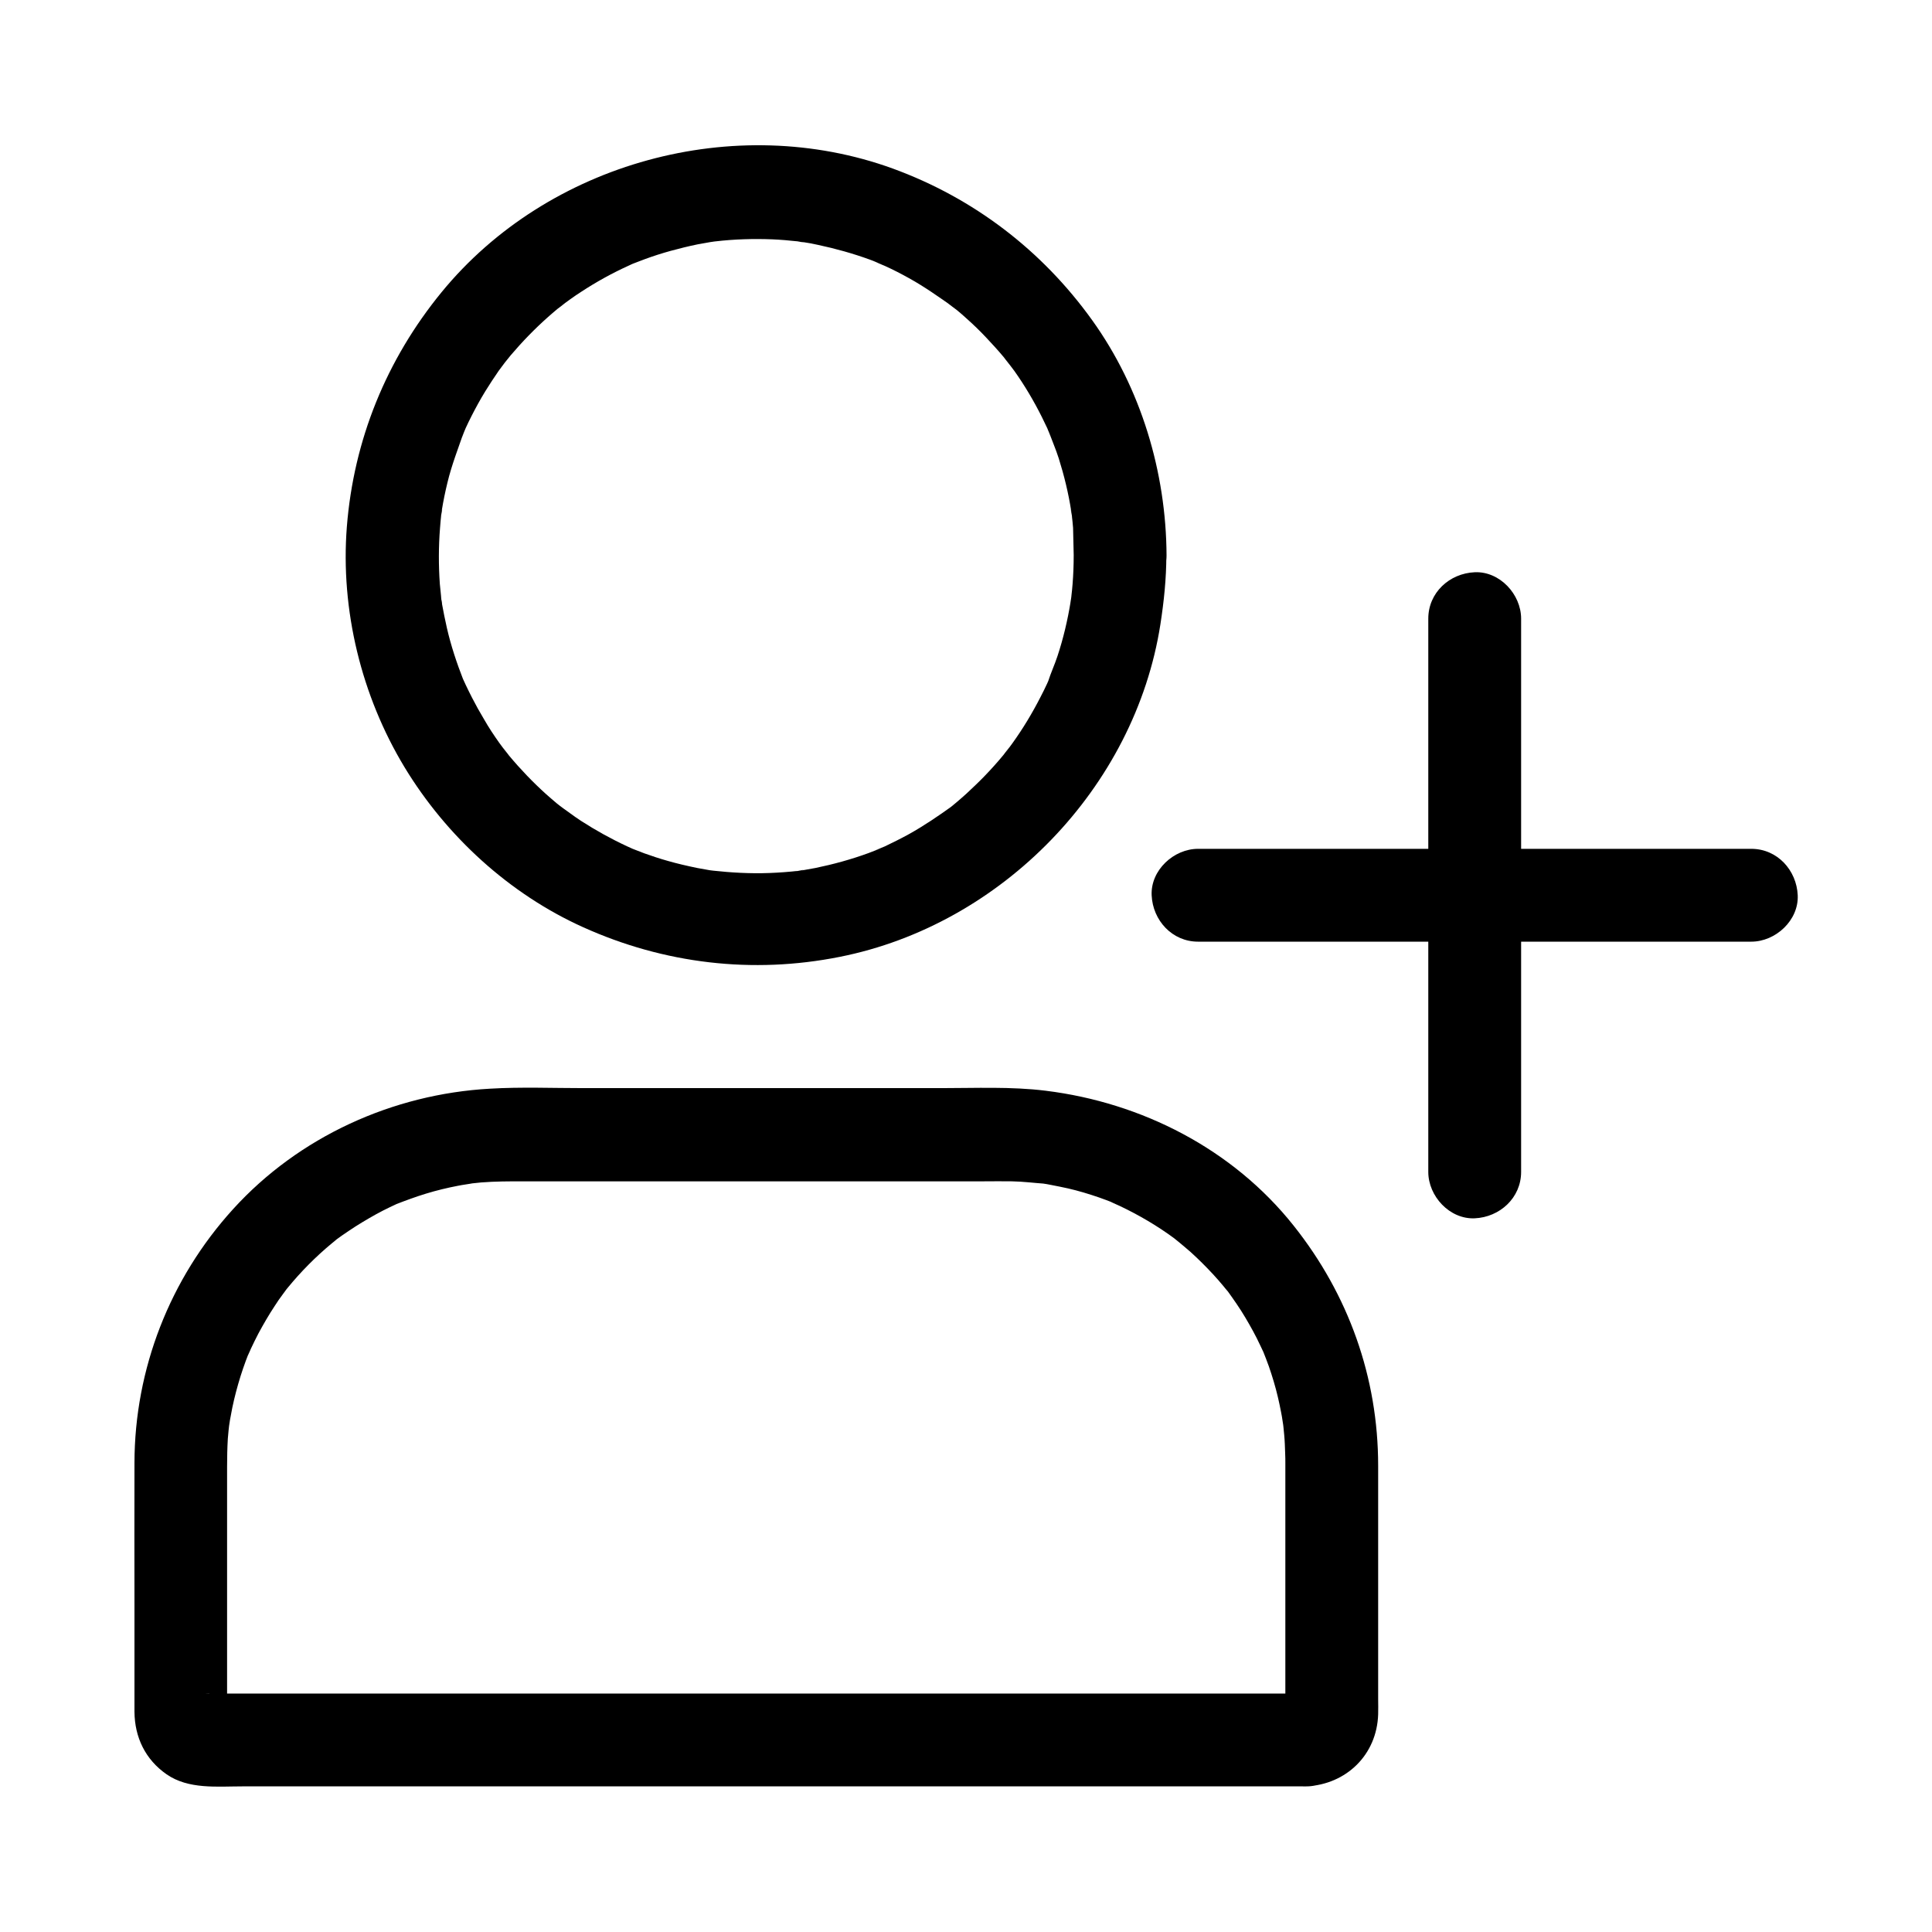
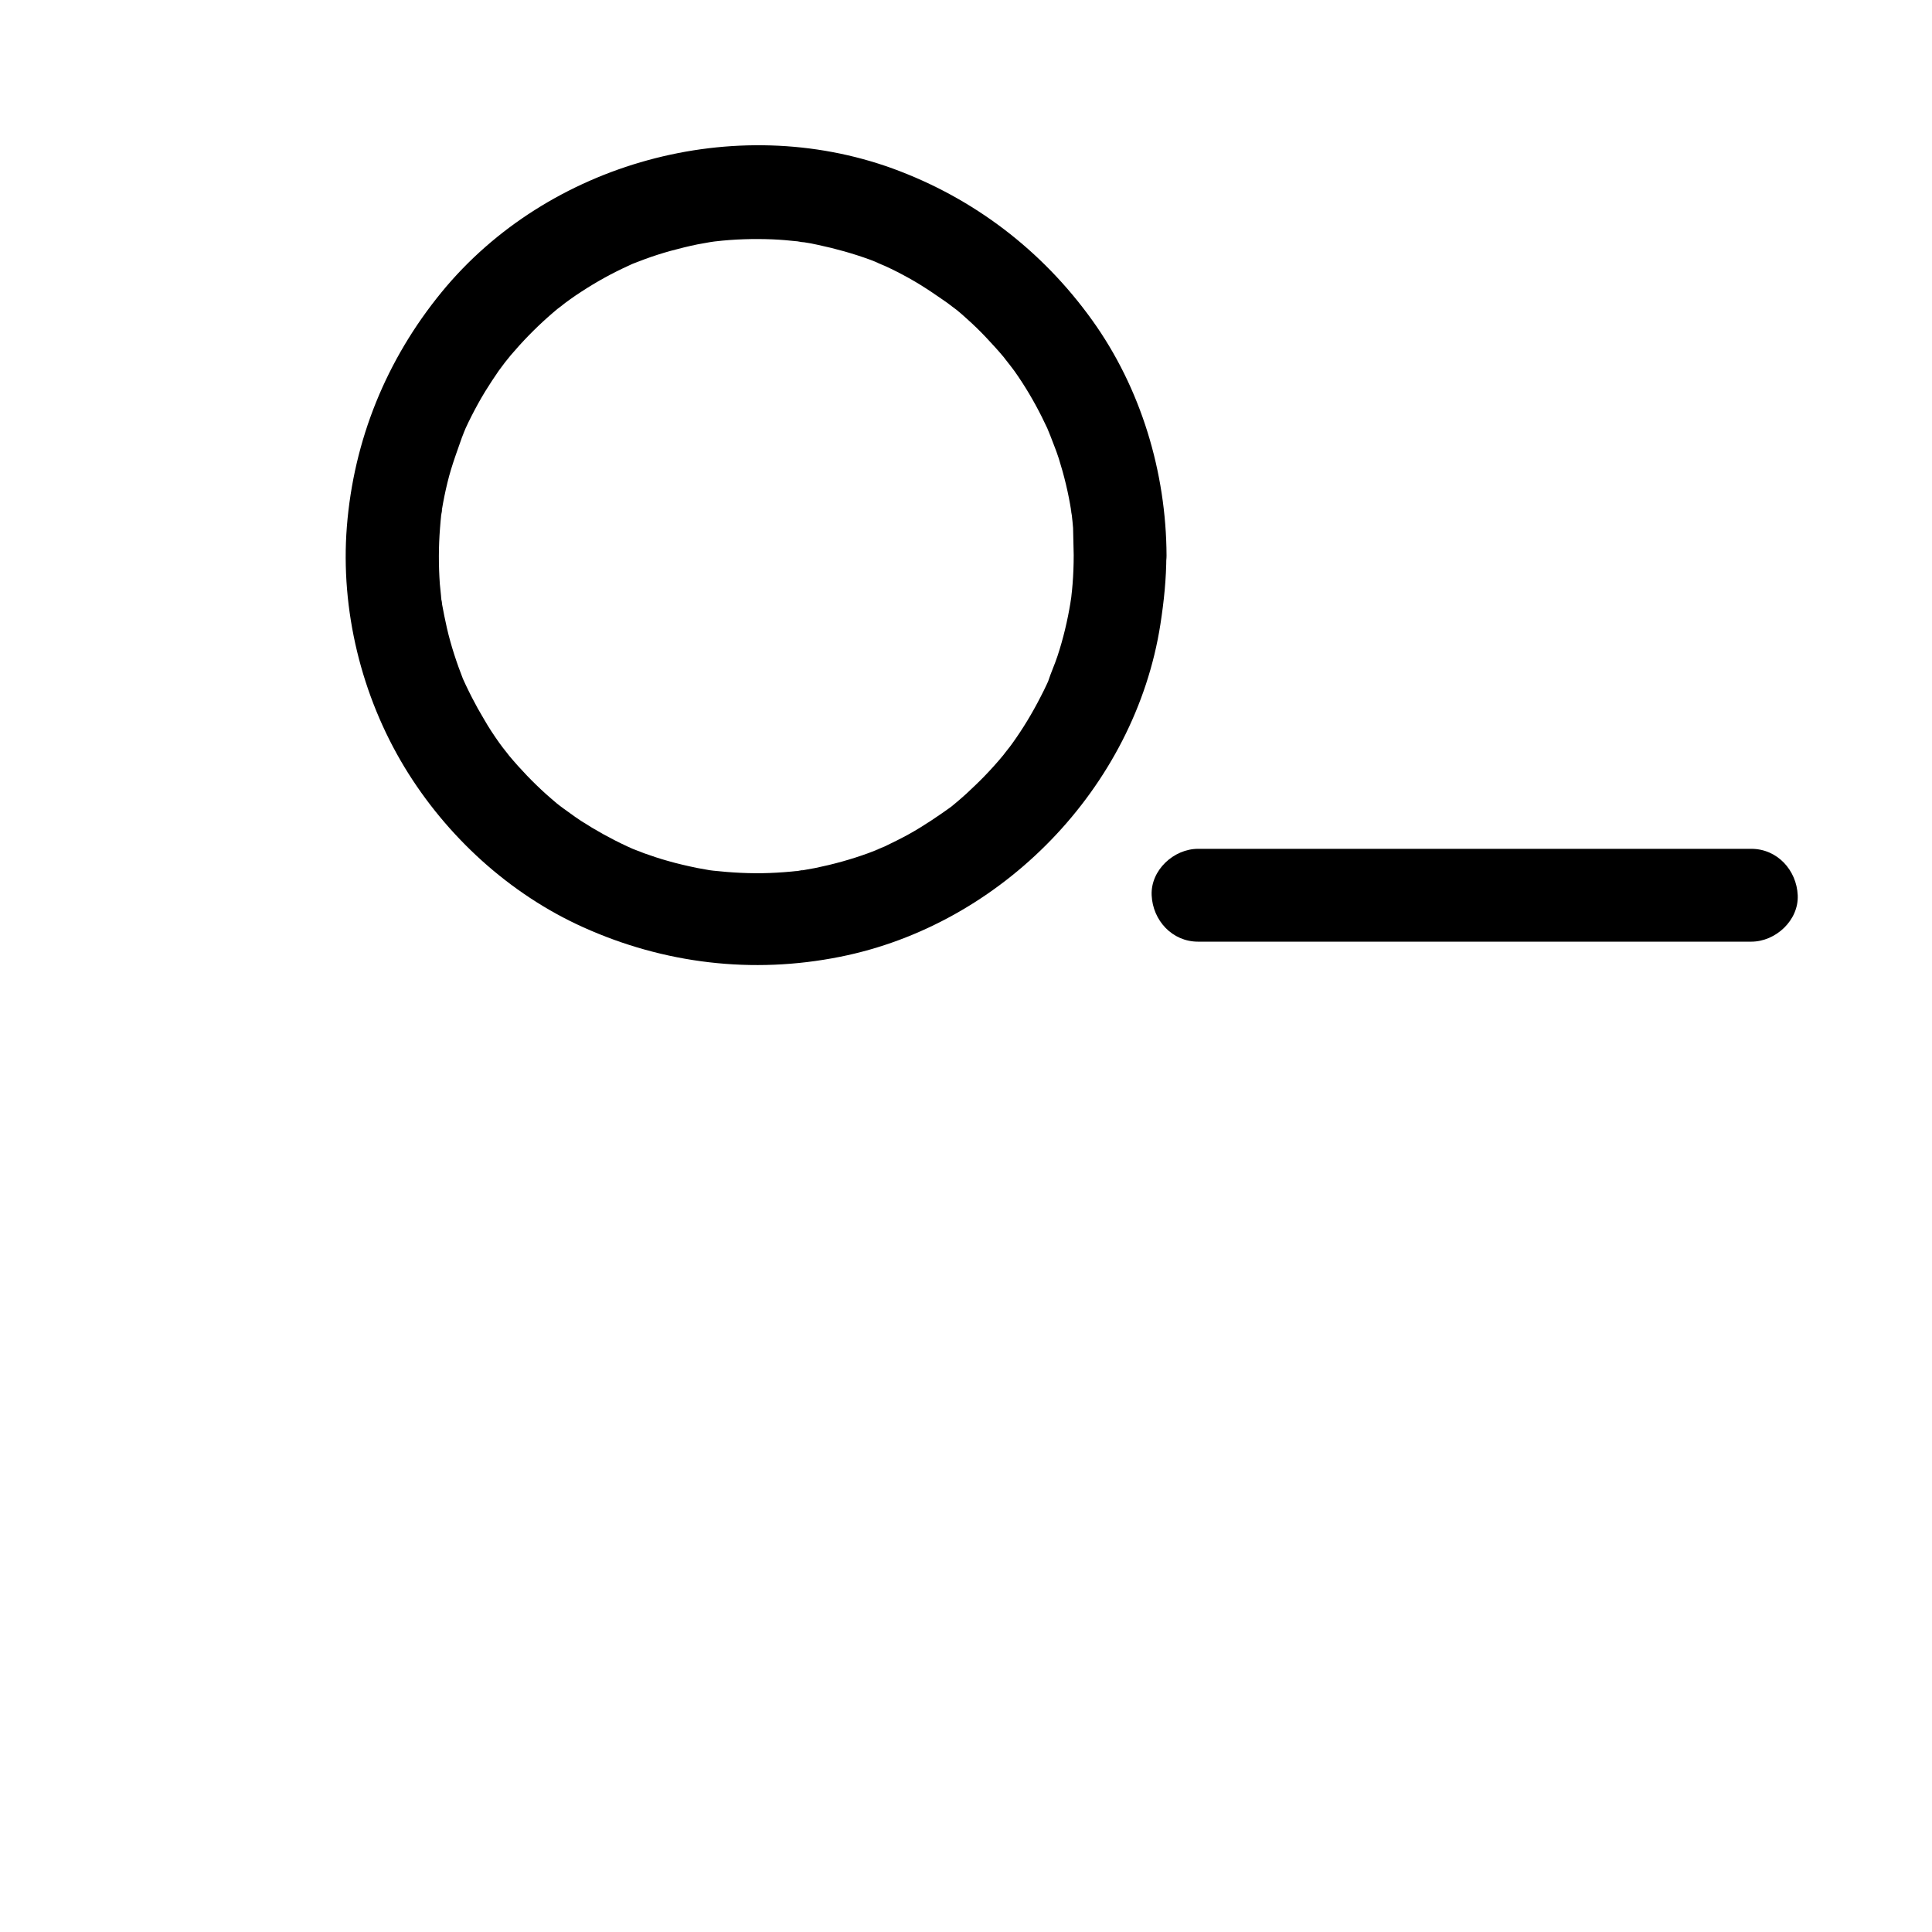
<svg xmlns="http://www.w3.org/2000/svg" fill="#000000" width="800px" height="800px" version="1.1" viewBox="144 144 512 512">
  <g>
-     <path d="m522.51 307.95v49.84 78.719 18.055c0 6.445 5.656 12.594 12.301 12.301 6.641-0.297 12.301-5.41 12.301-12.301v-49.84-78.719-18.055c0-6.445-5.656-12.594-12.301-12.301-6.691 0.297-12.301 5.414-12.301 12.301z" />
    <path d="m461.5 393.55h49.84 78.719 18.055c6.445 0 12.594-5.656 12.301-12.301-0.297-6.641-5.41-12.301-12.301-12.301h-49.84-78.719-18.055c-6.445 0-12.594 5.656-12.301 12.301 0.293 6.641 5.41 12.301 12.301 12.301z" />
-     <path d="m490.23 592.81h-10.922-29.273-41.77-48.906-50.527-46.84-37.195-22.289c-1.23 0-2.609-0.195-3.836 0h-0.098c1.918-0.395 2.559 0.59 1.277 0.148 0.297 0.098 2.609 1.23 1.18 0.395 0.887 0.492 1.426 1.133 2.066 1.871 1.133 1.277 0.441 0.688 0.195 0.195-0.098-0.148 1.031 2.707 0.641 1.426-0.344-1.18 0.195 1.672 0.246 1.625v-0.246c0.297-1.328 0-3.051 0-4.43v-44.918-16.137c0-2.508 0.051-5.019 0.195-7.477 0.098-1.477 0.297-2.953 0.441-4.379 0.148-1.379-0.246 1.77-0.195 1.574 0.051-0.344 0.098-0.688 0.148-0.984 0.098-0.789 0.246-1.523 0.395-2.312 0.492-2.856 1.18-5.656 1.969-8.414 0.789-2.754 1.723-5.461 2.754-8.07 0.098-0.297 0.246-0.59 0.395-0.887 0.492-1.23-0.688 1.574-0.59 1.426 0.297-0.59 0.543-1.18 0.789-1.77 0.641-1.379 1.328-2.754 2.016-4.082 1.328-2.461 2.754-4.922 4.281-7.231 0.688-1.082 1.426-2.164 2.215-3.199 0.395-0.543 0.789-1.031 1.133-1.574-0.051 0.098-1.969 2.461-0.738 0.984 0.297-0.344 0.543-0.688 0.789-0.984 3.543-4.328 7.477-8.316 11.758-11.855 0.492-0.395 0.984-0.789 1.477-1.23 1.625-1.328-2.164 1.574-0.441 0.344 1.133-0.836 2.262-1.625 3.445-2.41 2.312-1.574 4.723-3 7.184-4.379 1.23-0.688 2.508-1.328 3.738-1.918 0.59-0.297 1.18-0.543 1.77-0.836 0.297-0.148 0.59-0.246 0.887-0.395 1.379-0.641-2.559 1.031-1.133 0.492 2.656-1.031 5.312-2.016 8.07-2.856 2.754-0.836 5.559-1.523 8.414-2.066 1.426-0.297 2.856-0.441 4.328-0.738 0.195-0.051-2.953 0.344-1.574 0.195 0.344-0.051 0.688-0.098 1.031-0.098 0.789-0.098 1.574-0.148 2.363-0.246 3.738-0.297 7.43-0.297 11.168-0.297h35.18 49.742 37.145c2.508 0 4.969-0.051 7.477 0 2.953 0.051 5.902 0.441 8.855 0.641 0.195 0-2.953-0.441-1.574-0.195 0.344 0.051 0.688 0.098 0.984 0.148 0.641 0.098 1.328 0.195 1.969 0.344 1.523 0.297 3.051 0.59 4.574 0.934 2.805 0.641 5.559 1.477 8.266 2.41 1.23 0.441 2.461 0.887 3.691 1.379 0.297 0.098 0.59 0.246 0.887 0.395 1.23 0.492-1.574-0.688-1.426-0.59 0.738 0.395 1.574 0.688 2.363 1.082 5.066 2.41 9.938 5.266 14.465 8.609 0.246 0.195 0.492 0.395 0.789 0.59 1.082 0.738-1.328-1.031-1.23-0.934 0.492 0.441 1.031 0.789 1.523 1.23 1.082 0.887 2.117 1.77 3.199 2.707 2.066 1.871 4.035 3.836 5.953 5.902 0.934 1.031 1.871 2.066 2.754 3.148 0.395 0.492 0.789 0.984 1.23 1.477 1.23 1.477-1.672-2.312-0.148-0.195 1.625 2.262 3.246 4.574 4.676 6.988 1.426 2.41 2.805 4.871 3.984 7.43 0.297 0.59 0.543 1.18 0.836 1.77 1.133 2.41-0.836-2.117-0.098-0.246 0.543 1.328 1.031 2.656 1.523 3.984 0.934 2.707 1.77 5.461 2.41 8.215 0.297 1.277 0.59 2.609 0.836 3.938 0.148 0.789 0.297 1.523 0.395 2.312 0.098 0.543 0.492 3.297 0.195 1.031-0.297-2.215 0 0.195 0.051 0.738 0.051 0.688 0.148 1.379 0.195 2.016 0.148 1.574 0.195 3.199 0.246 4.773 0.051 0.934 0.051 1.918 0.051 2.856v13.824 46.051 5.559c0 0.098-0.051 1.031 0 1.031v0.051c0 0.098 0.543-2.856 0.246-1.625-0.395 1.477 1.277-2.461 0.492-1.133-0.641 1.082 1.031-1.328 0.934-1.23-0.098 0.098 2.312-1.523 1.23-0.934-1.133 0.641 1.625-0.641 1.477-0.59-0.992 0.297-1.973 0 1.223-0.148-6.394 0.344-12.594 5.41-12.301 12.301 0.297 6.394 5.41 12.645 12.301 12.301 10.578-0.543 18.648-8.363 18.992-19.09 0.051-1.328 0-2.707 0-4.035v-20.418-41.426c0-23.418-7.871-45.363-22.387-63.617-16.137-20.32-40.246-32.621-65.73-35.77-9.152-1.133-18.598-0.688-27.848-0.688h-46.641-47.871c-8.266 0-16.629-0.344-24.895 0.148-25.781 1.426-50.676 12.742-68.094 31.93-16.727 18.402-26.074 42.312-26.125 67.207-0.051 12.645 0 25.34 0 37.984v22.188 5.805c0.051 6.789 2.902 12.695 8.512 16.582 5.805 4.035 13.383 3.199 20.074 3.199h28.98 42.215 50.035 51.711 47.527 37.391 21.352 2.805c6.445 0 12.594-5.656 12.301-12.301-0.297-6.691-5.414-12.301-12.305-12.301z" />
    <path d="m428.54 291.22c0 2.508-0.098 5.066-0.297 7.578-0.098 1.133-0.195 2.262-0.344 3.394-0.098 0.887-0.543 3.344 0.098-0.59-0.098 0.688-0.195 1.328-0.297 2.016-0.789 4.82-1.918 9.594-3.445 14.219-0.738 2.262-1.77 4.477-2.508 6.789 0.051-0.098 1.277-2.953 0.492-1.133-0.246 0.59-0.543 1.18-0.789 1.77-0.543 1.18-1.133 2.363-1.723 3.492-2.164 4.231-4.625 8.316-7.379 12.152-0.641 0.887-1.277 1.723-1.918 2.609 2.363-3.344 0.148-0.246-0.492 0.543-1.625 1.969-3.344 3.887-5.164 5.758-1.477 1.523-3.051 3-4.625 4.477-0.789 0.738-1.625 1.426-2.41 2.117-0.492 0.395-0.984 0.836-1.477 1.23-0.344 0.246-0.688 0.543-0.984 0.789 1.574-1.18 1.969-1.523 1.23-0.934-3.789 2.707-7.578 5.312-11.66 7.578-2.066 1.133-4.231 2.215-6.394 3.246-0.887 0.395-4.574 1.672-0.641 0.344-1.23 0.441-2.461 0.984-3.691 1.426-4.574 1.672-9.25 2.953-14.023 3.938-1.082 0.195-2.215 0.395-3.297 0.59-0.641 0.098-1.328 0.195-2.016 0.297 3.59-0.688 1.871-0.246 0.934-0.148-2.609 0.297-5.215 0.492-7.824 0.59-5.066 0.195-10.086-0.098-15.105-0.641-2.016-0.195 1.133 0.148 1.277 0.195-0.641-0.148-1.328-0.195-2.016-0.297-1.082-0.195-2.215-0.395-3.297-0.59-2.609-0.543-5.215-1.133-7.773-1.871-2.117-0.59-4.184-1.277-6.25-2.016-1.031-0.395-2.016-0.789-3.051-1.18-2.312-0.887 2.805 1.23 0.543 0.246-0.688-0.297-1.379-0.641-2.066-0.934-4.231-1.969-8.316-4.231-12.203-6.742-1.969-1.277-3.836-2.754-5.805-4.082 3.394 2.41 0.148 0.098-0.543-0.492-0.984-0.836-1.969-1.672-2.902-2.508-3.492-3.148-6.789-6.594-9.789-10.184-0.641-0.789-2.805-3.887-0.492-0.543-0.688-0.984-1.426-1.871-2.117-2.856-1.426-2.016-2.805-4.082-4.035-6.25-1.133-1.871-2.164-3.738-3.148-5.656-0.59-1.18-1.18-2.312-1.723-3.492-0.195-0.395-0.344-0.789-0.543-1.18-1.328-3.051 0.738 1.969-0.051-0.051-1.77-4.527-3.297-9.102-4.379-13.824-0.492-2.164-0.934-4.379-1.328-6.543-0.098-0.641-0.195-1.328-0.297-2.016 0.641 3.492 0.246 2.117 0.195 1.277-0.148-1.477-0.297-2.953-0.441-4.379-0.344-4.922-0.344-9.891 0.051-14.809 0.098-1.23 0.195-2.508 0.344-3.738 0.098-0.934 0.543-2.656-0.148 0.934 0.148-0.641 0.195-1.328 0.297-2.016 0.395-2.41 0.887-4.82 1.477-7.231 1.133-4.723 2.902-9.199 4.477-13.777-1.328 3.887-0.098 0.297 0.344-0.641 0.492-1.082 1.031-2.164 1.574-3.246 1.133-2.215 2.312-4.379 3.641-6.543 1.133-1.82 2.312-3.641 3.543-5.41 0.738-1.031 1.574-2.066 2.312-3.102-0.051 0.098-1.969 2.461-0.738 0.984 0.543-0.688 1.082-1.328 1.625-2.016 3.051-3.59 6.348-6.988 9.891-10.137 0.789-0.688 1.625-1.426 2.461-2.117 0.789-0.641 3.887-2.856 0.543-0.492 1.918-1.379 3.789-2.805 5.805-4.082 3.984-2.609 8.168-4.922 12.496-6.887 0.59-0.297 1.18-0.543 1.77-0.789 2.164-0.984-2.363 0.934-0.836 0.344 1.133-0.395 2.215-0.887 3.344-1.277 2.262-0.836 4.574-1.574 6.887-2.215 2.363-0.641 4.723-1.23 7.133-1.723 1.082-0.195 2.215-0.395 3.297-0.59 0.543-0.098 1.133-0.148 1.672-0.246 0.984-0.148 0.441-0.051-1.574 0.195 0.441-0.051 0.887-0.098 1.328-0.148 5.019-0.59 10.086-0.738 15.105-0.543 2.262 0.098 4.527 0.297 6.789 0.543 0.934 0.098 3.297 0.641-0.59-0.098 0.641 0.148 1.328 0.195 2.016 0.297 1.328 0.195 2.656 0.441 3.938 0.738 4.625 0.984 9.199 2.262 13.676 3.887 1.133 0.395 2.215 0.934 3.344 1.328-3.836-1.328-0.297-0.098 0.641 0.344 2.164 0.984 4.281 2.066 6.394 3.246 4.184 2.312 7.969 5.019 11.906 7.773-3.445-2.41 0 0.051 0.789 0.688 0.887 0.738 1.82 1.523 2.656 2.312 1.77 1.574 3.445 3.199 5.066 4.922 1.625 1.723 3.199 3.445 4.723 5.266 0.641 0.789 2.856 3.887 0.492 0.543 0.738 1.031 1.523 2.066 2.312 3.102 2.754 3.887 5.164 7.969 7.281 12.203 0.492 0.984 0.934 1.969 1.426 2.953 0.441 0.934 1.625 4.527 0.344 0.641 0.836 2.508 1.918 4.871 2.707 7.379 1.426 4.527 2.559 9.199 3.297 13.922 0.098 0.543 0.148 1.133 0.246 1.672-0.738-3.887-0.195-1.477-0.098-0.59 0.148 1.133 0.246 2.262 0.344 3.394 0.07 2.25 0.117 4.762 0.168 7.32 0 6.445 5.656 12.594 12.301 12.301 6.641-0.297 12.301-5.41 12.301-12.301-0.098-22.09-6.789-44.379-19.73-62.387-13.285-18.5-31.391-32.324-52.793-40.148-41.82-15.203-91.414-1.672-119.61 32.766-14.613 17.859-23.273 39.113-25.094 62.141-1.723 22.043 3.836 44.82 15.301 63.762 11.07 18.254 27.75 33.555 47.281 42.359 21.453 9.691 44.918 12.496 68.043 7.871 42.906-8.508 78.23-44.863 84.973-88.113 0.934-6.051 1.574-12.102 1.574-18.254 0-6.445-5.656-12.594-12.301-12.301-6.641 0.297-12.25 5.414-12.25 12.305z" />
  </g>
</svg>